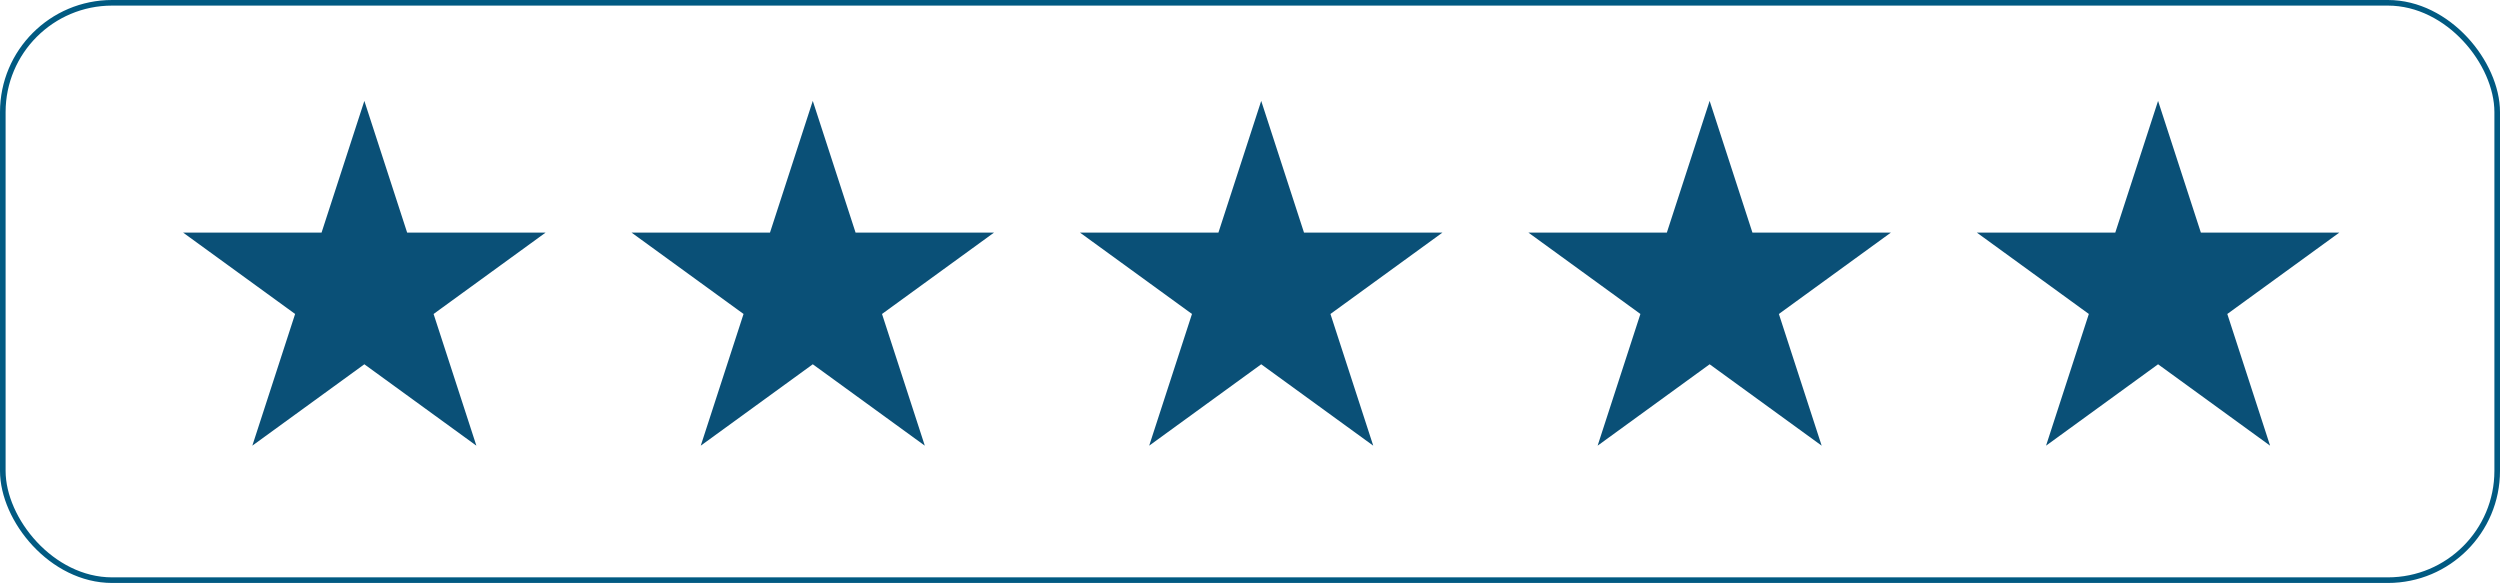
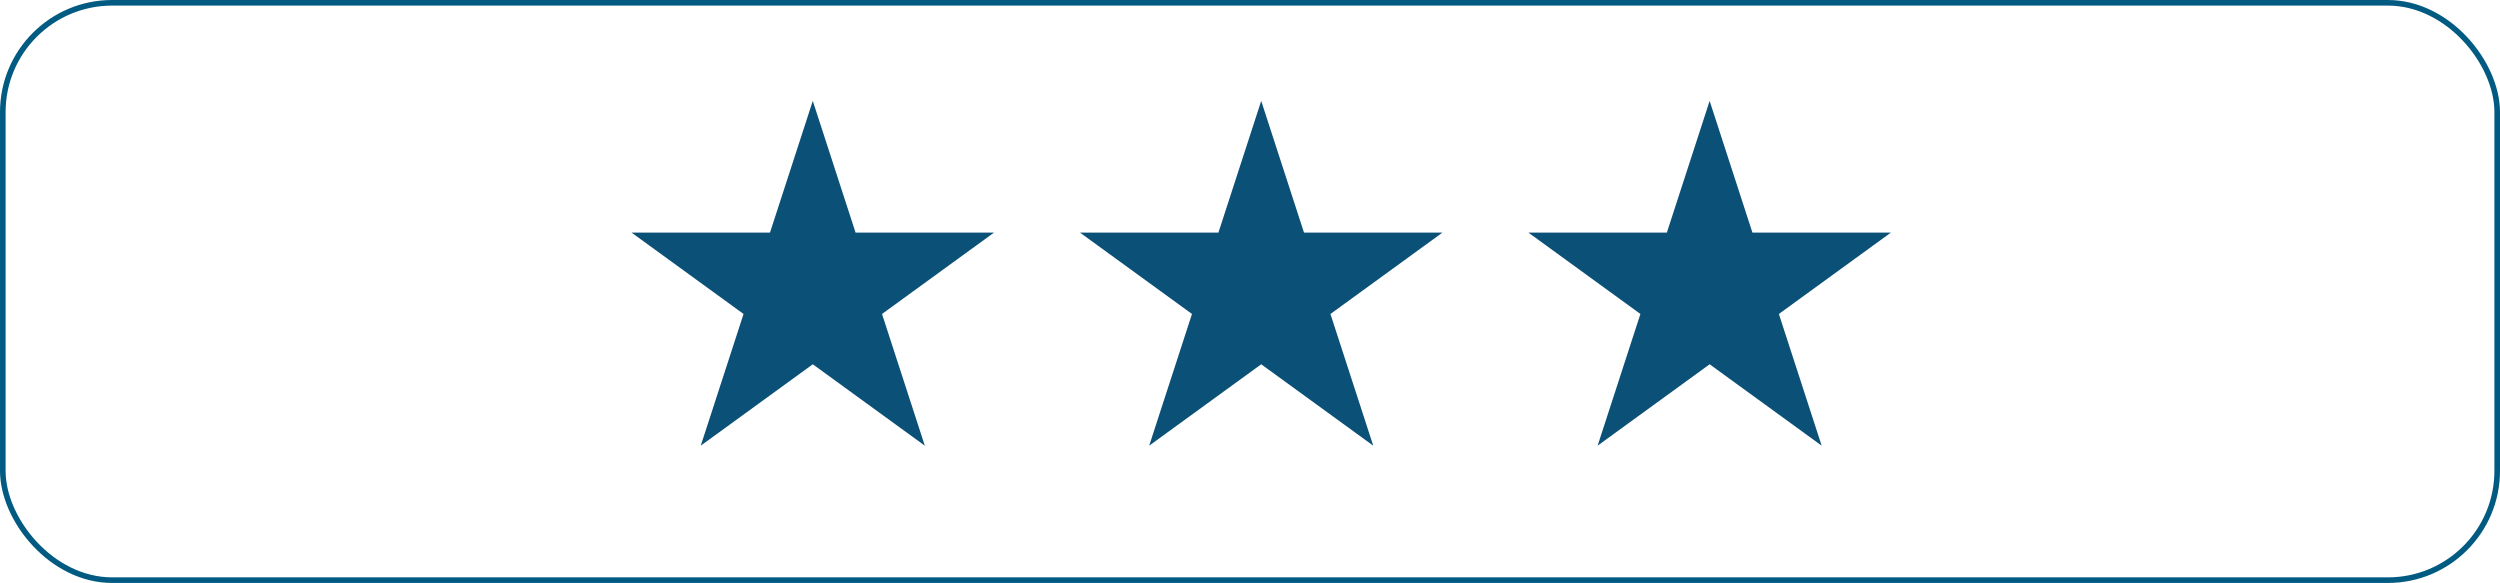
<svg xmlns="http://www.w3.org/2000/svg" width="446" height="104" viewBox="0 0 446 104" fill="none">
-   <path d="M65 18L72.633 41.493L97.336 41.493L77.351 56.013L84.985 79.507L65 64.987L45.015 79.507L52.649 56.013L32.664 41.493L57.367 41.493L65 18Z" fill="#0A5077" />
  <path d="M145 18L152.633 41.493L177.336 41.493L157.351 56.013L164.985 79.507L145 64.987L125.015 79.507L132.649 56.013L112.664 41.493L137.367 41.493L145 18Z" fill="#0A5077" />
  <path d="M225 18L232.633 41.493L257.336 41.493L237.351 56.013L244.985 79.507L225 64.987L205.015 79.507L212.649 56.013L192.664 41.493L217.367 41.493L225 18Z" fill="#0A5077" />
  <path d="M305 18L312.633 41.493L337.336 41.493L317.351 56.013L324.985 79.507L305 64.987L285.015 79.507L292.649 56.013L272.664 41.493L297.367 41.493L305 18Z" fill="#0A5077" />
-   <path d="M385 18L392.633 41.493L417.336 41.493L397.351 56.013L404.985 79.507L385 64.987L365.015 79.507L372.649 56.013L352.664 41.493L377.367 41.493L385 18Z" fill="#0A5077" />
  <rect x="0.5" y="0.5" width="445" height="103" rx="19.5" stroke="#015A82" />
</svg>